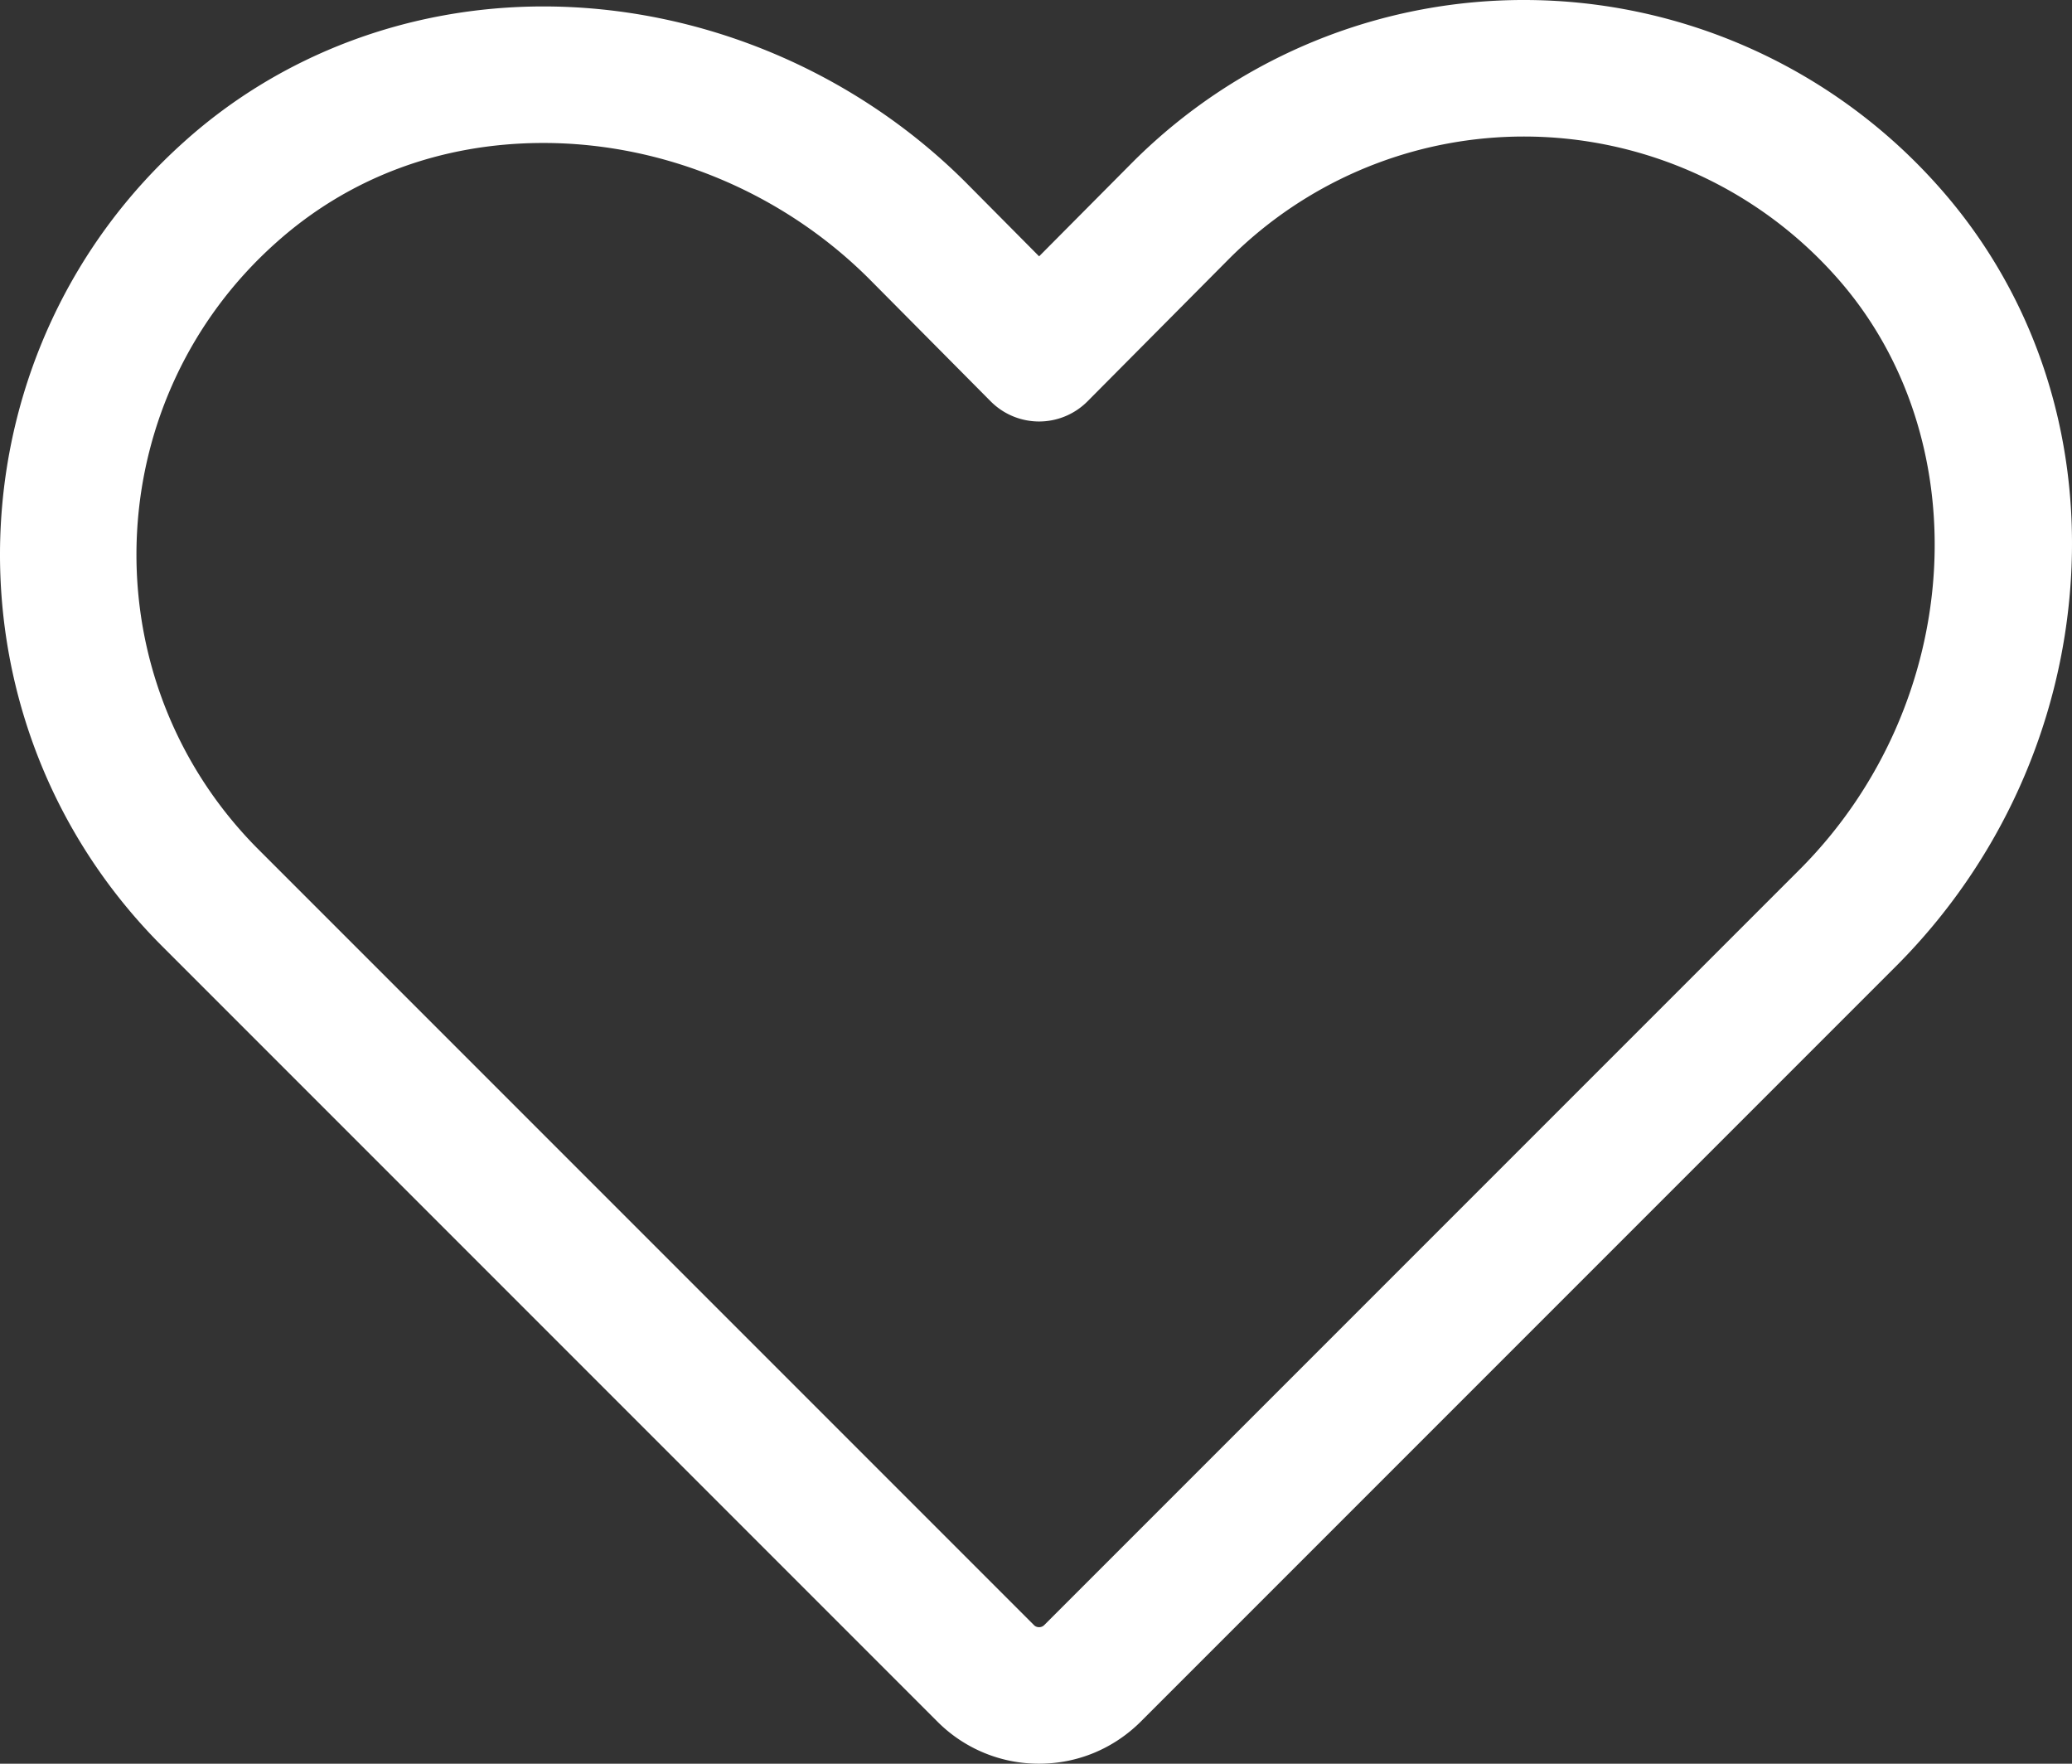
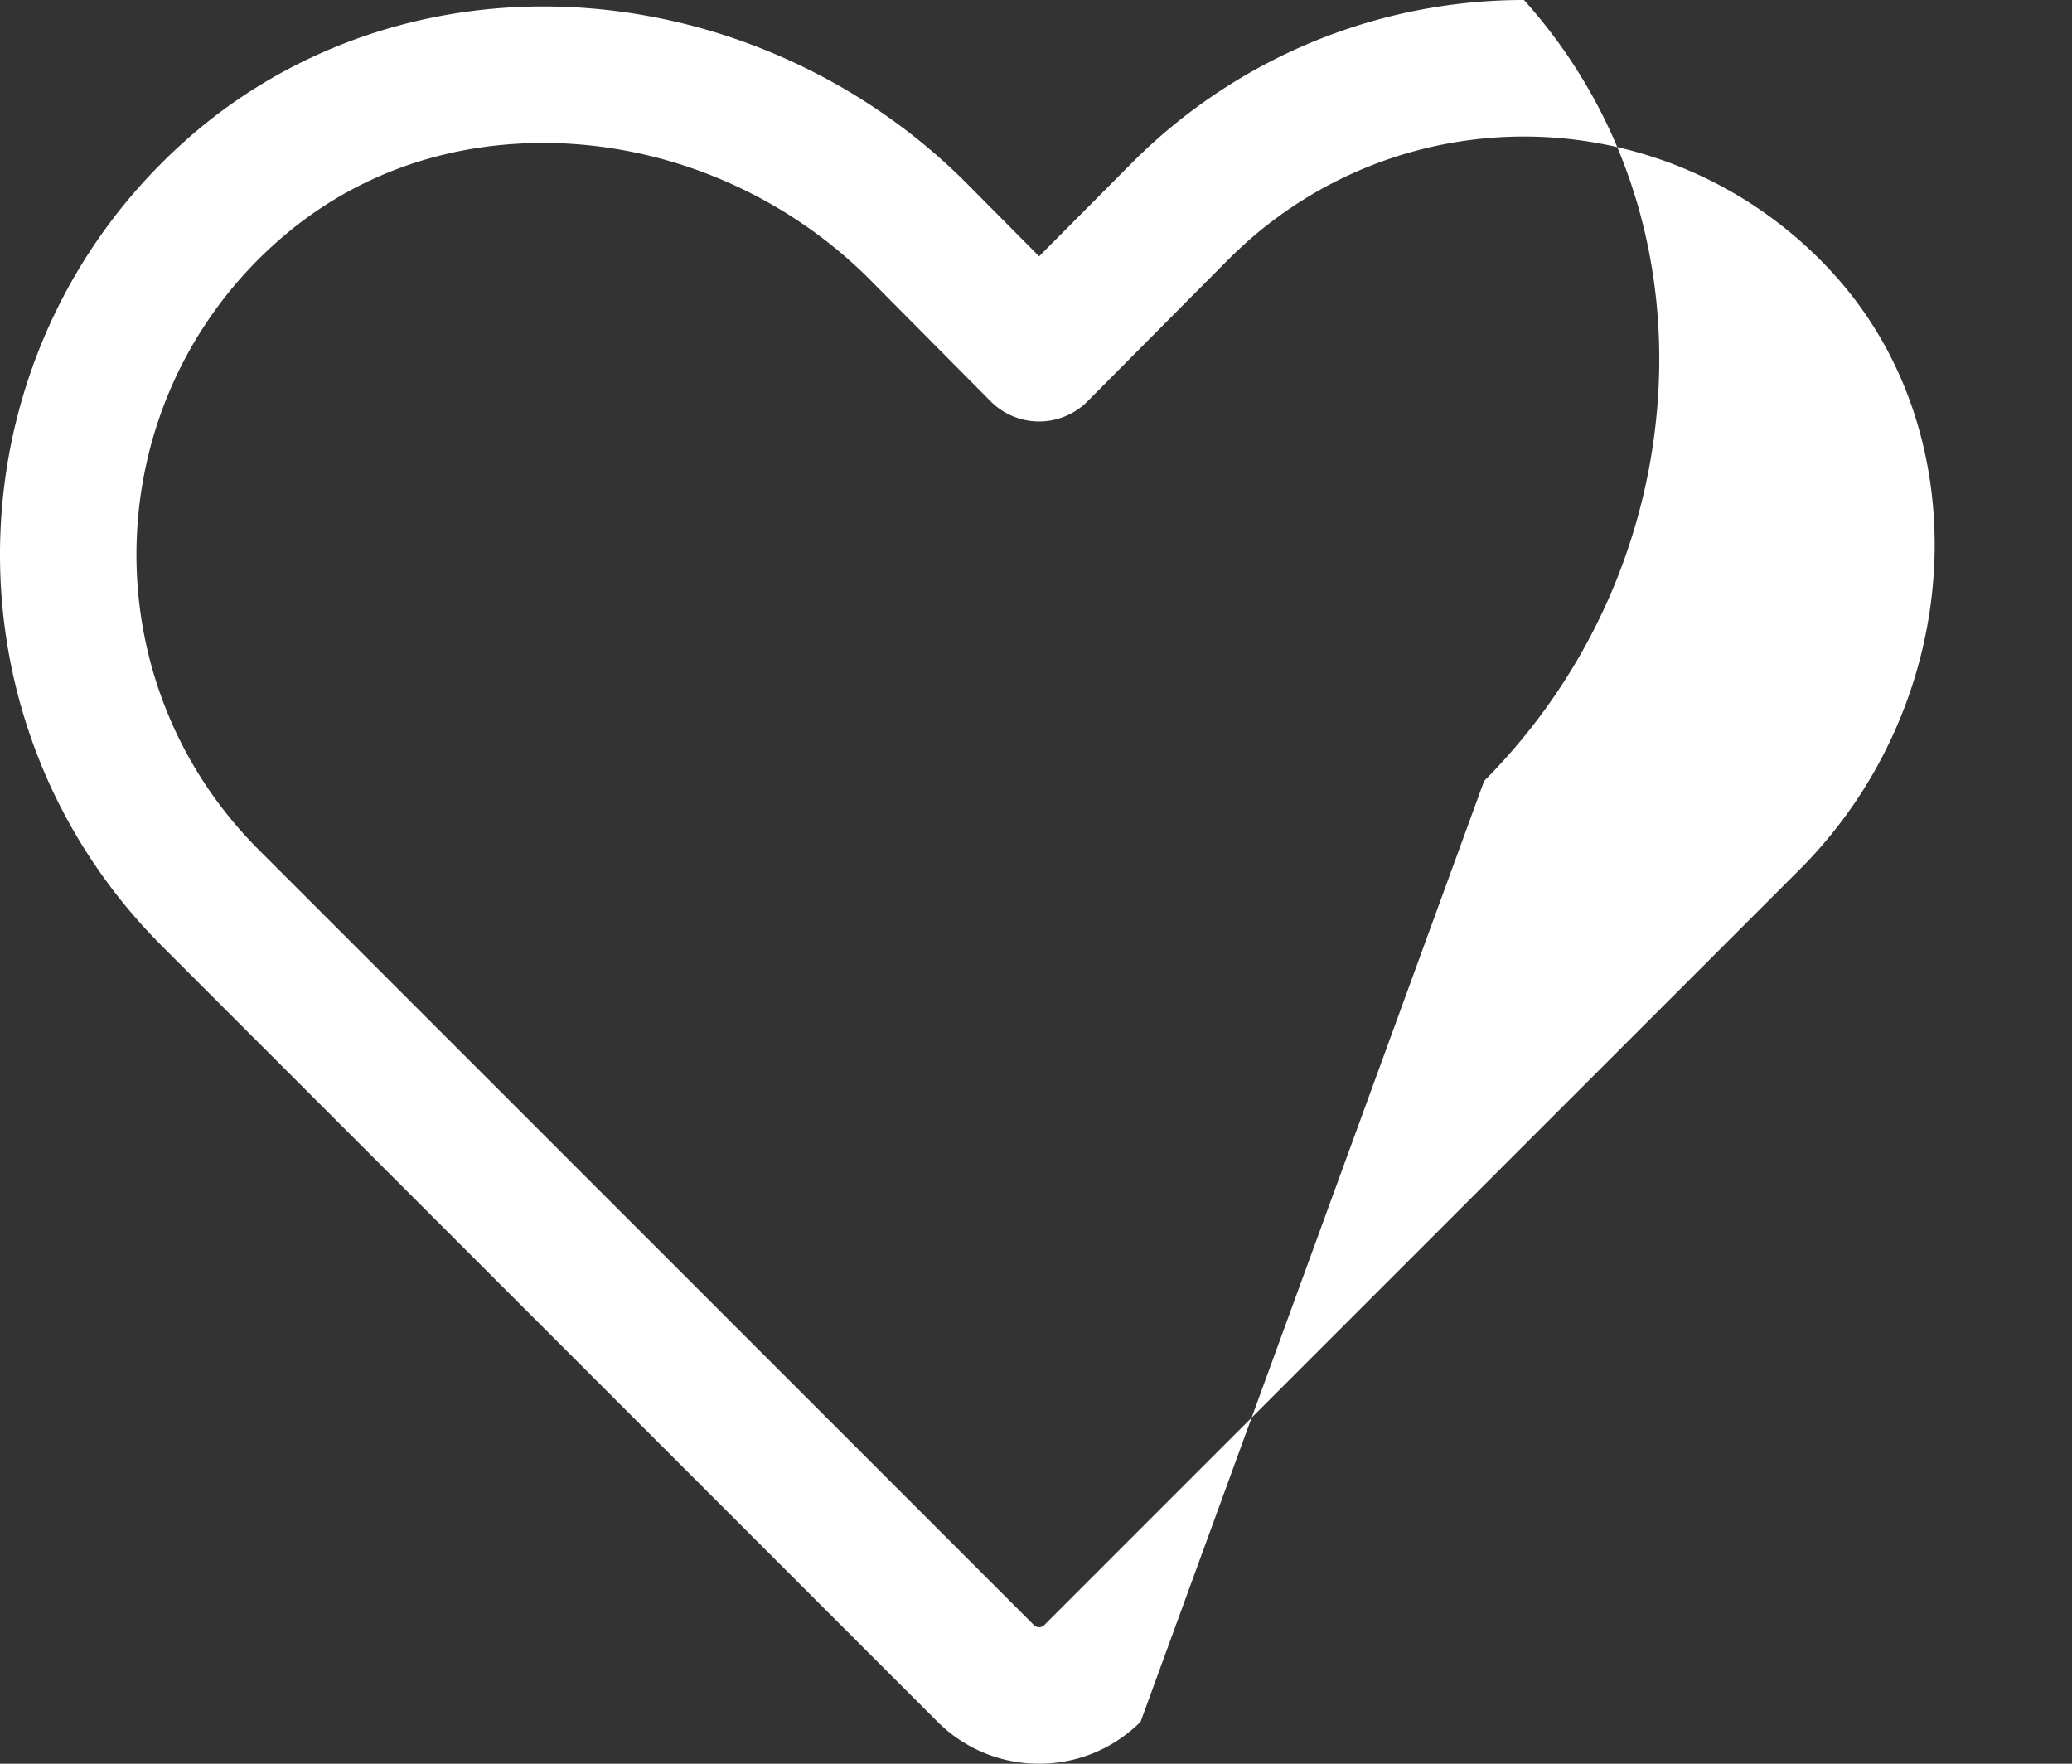
<svg xmlns="http://www.w3.org/2000/svg" width="516.082" height="439.216" viewBox="162.135 75.972 516.082 439.216">
  <rect x="162.135" y="75.972" width="516.082" height="439.216" fill="#333333" stroke="none" />
-   <path fill="#fff" d="M420.945 515.188a35.62 35.62 0 0 1-25.218-10.376L202.436 311.52a137.29 137.29 0 0 1-5.205-5.502c-50.722-56.661-45.89-144.023 10.77-194.745 24.146-21.72 55.933-33.696 89.475-33.696 38.872 0 77.142 15.896 104.998 43.612l.076.076 18.402 18.542 23.278-23.432a137.85 137.85 0 0 1 5.545-5.247c25.324-22.671 57.979-35.158 91.943-35.158a138.13 138.13 0 0 1 102.799 45.93c23.933 26.605 35.802 61.703 33.395 98.797-2.336 35.975-17.717 69.954-43.311 95.676L446.22 504.754c-6.812 6.748-15.768 10.434-25.275 10.434h0zM297.476 111.577c-25.496 0-48.583 8.646-66.767 25.002-42.723 38.245-46.363 104.07-8.145 146.762 1.263 1.411 2.58 2.804 3.916 4.14l193.231 193.232c.298.295.733.475 1.233.475a1.78 1.78 0 0 0 1.291-.532L610.53 292.363c40.99-41.197 44.898-107.493 8.683-147.754a104.11 104.11 0 0 0-77.494-34.638c-25.585 0-50.185 9.409-69.269 26.492a104.22 104.22 0 0 0-4.14 3.916l-35.304 35.536c-3.191 3.212-7.533 5.019-12.061 5.019a17 17 0 0 1-12.066-5.025l-30.423-30.655c-21.531-21.404-51.043-33.677-80.98-33.677h0z" />
+   <path fill="#fff" d="M420.945 515.188a35.62 35.62 0 0 1-25.218-10.376L202.436 311.52a137.29 137.29 0 0 1-5.205-5.502c-50.722-56.661-45.89-144.023 10.77-194.745 24.146-21.72 55.933-33.696 89.475-33.696 38.872 0 77.142 15.896 104.998 43.612l.076.076 18.402 18.542 23.278-23.432a137.85 137.85 0 0 1 5.545-5.247c25.324-22.671 57.979-35.158 91.943-35.158c23.933 26.605 35.802 61.703 33.395 98.797-2.336 35.975-17.717 69.954-43.311 95.676L446.22 504.754c-6.812 6.748-15.768 10.434-25.275 10.434h0zM297.476 111.577c-25.496 0-48.583 8.646-66.767 25.002-42.723 38.245-46.363 104.07-8.145 146.762 1.263 1.411 2.58 2.804 3.916 4.14l193.231 193.232c.298.295.733.475 1.233.475a1.78 1.78 0 0 0 1.291-.532L610.53 292.363c40.99-41.197 44.898-107.493 8.683-147.754a104.11 104.11 0 0 0-77.494-34.638c-25.585 0-50.185 9.409-69.269 26.492a104.22 104.22 0 0 0-4.14 3.916l-35.304 35.536c-3.191 3.212-7.533 5.019-12.061 5.019a17 17 0 0 1-12.066-5.025l-30.423-30.655c-21.531-21.404-51.043-33.677-80.98-33.677h0z" />
</svg>